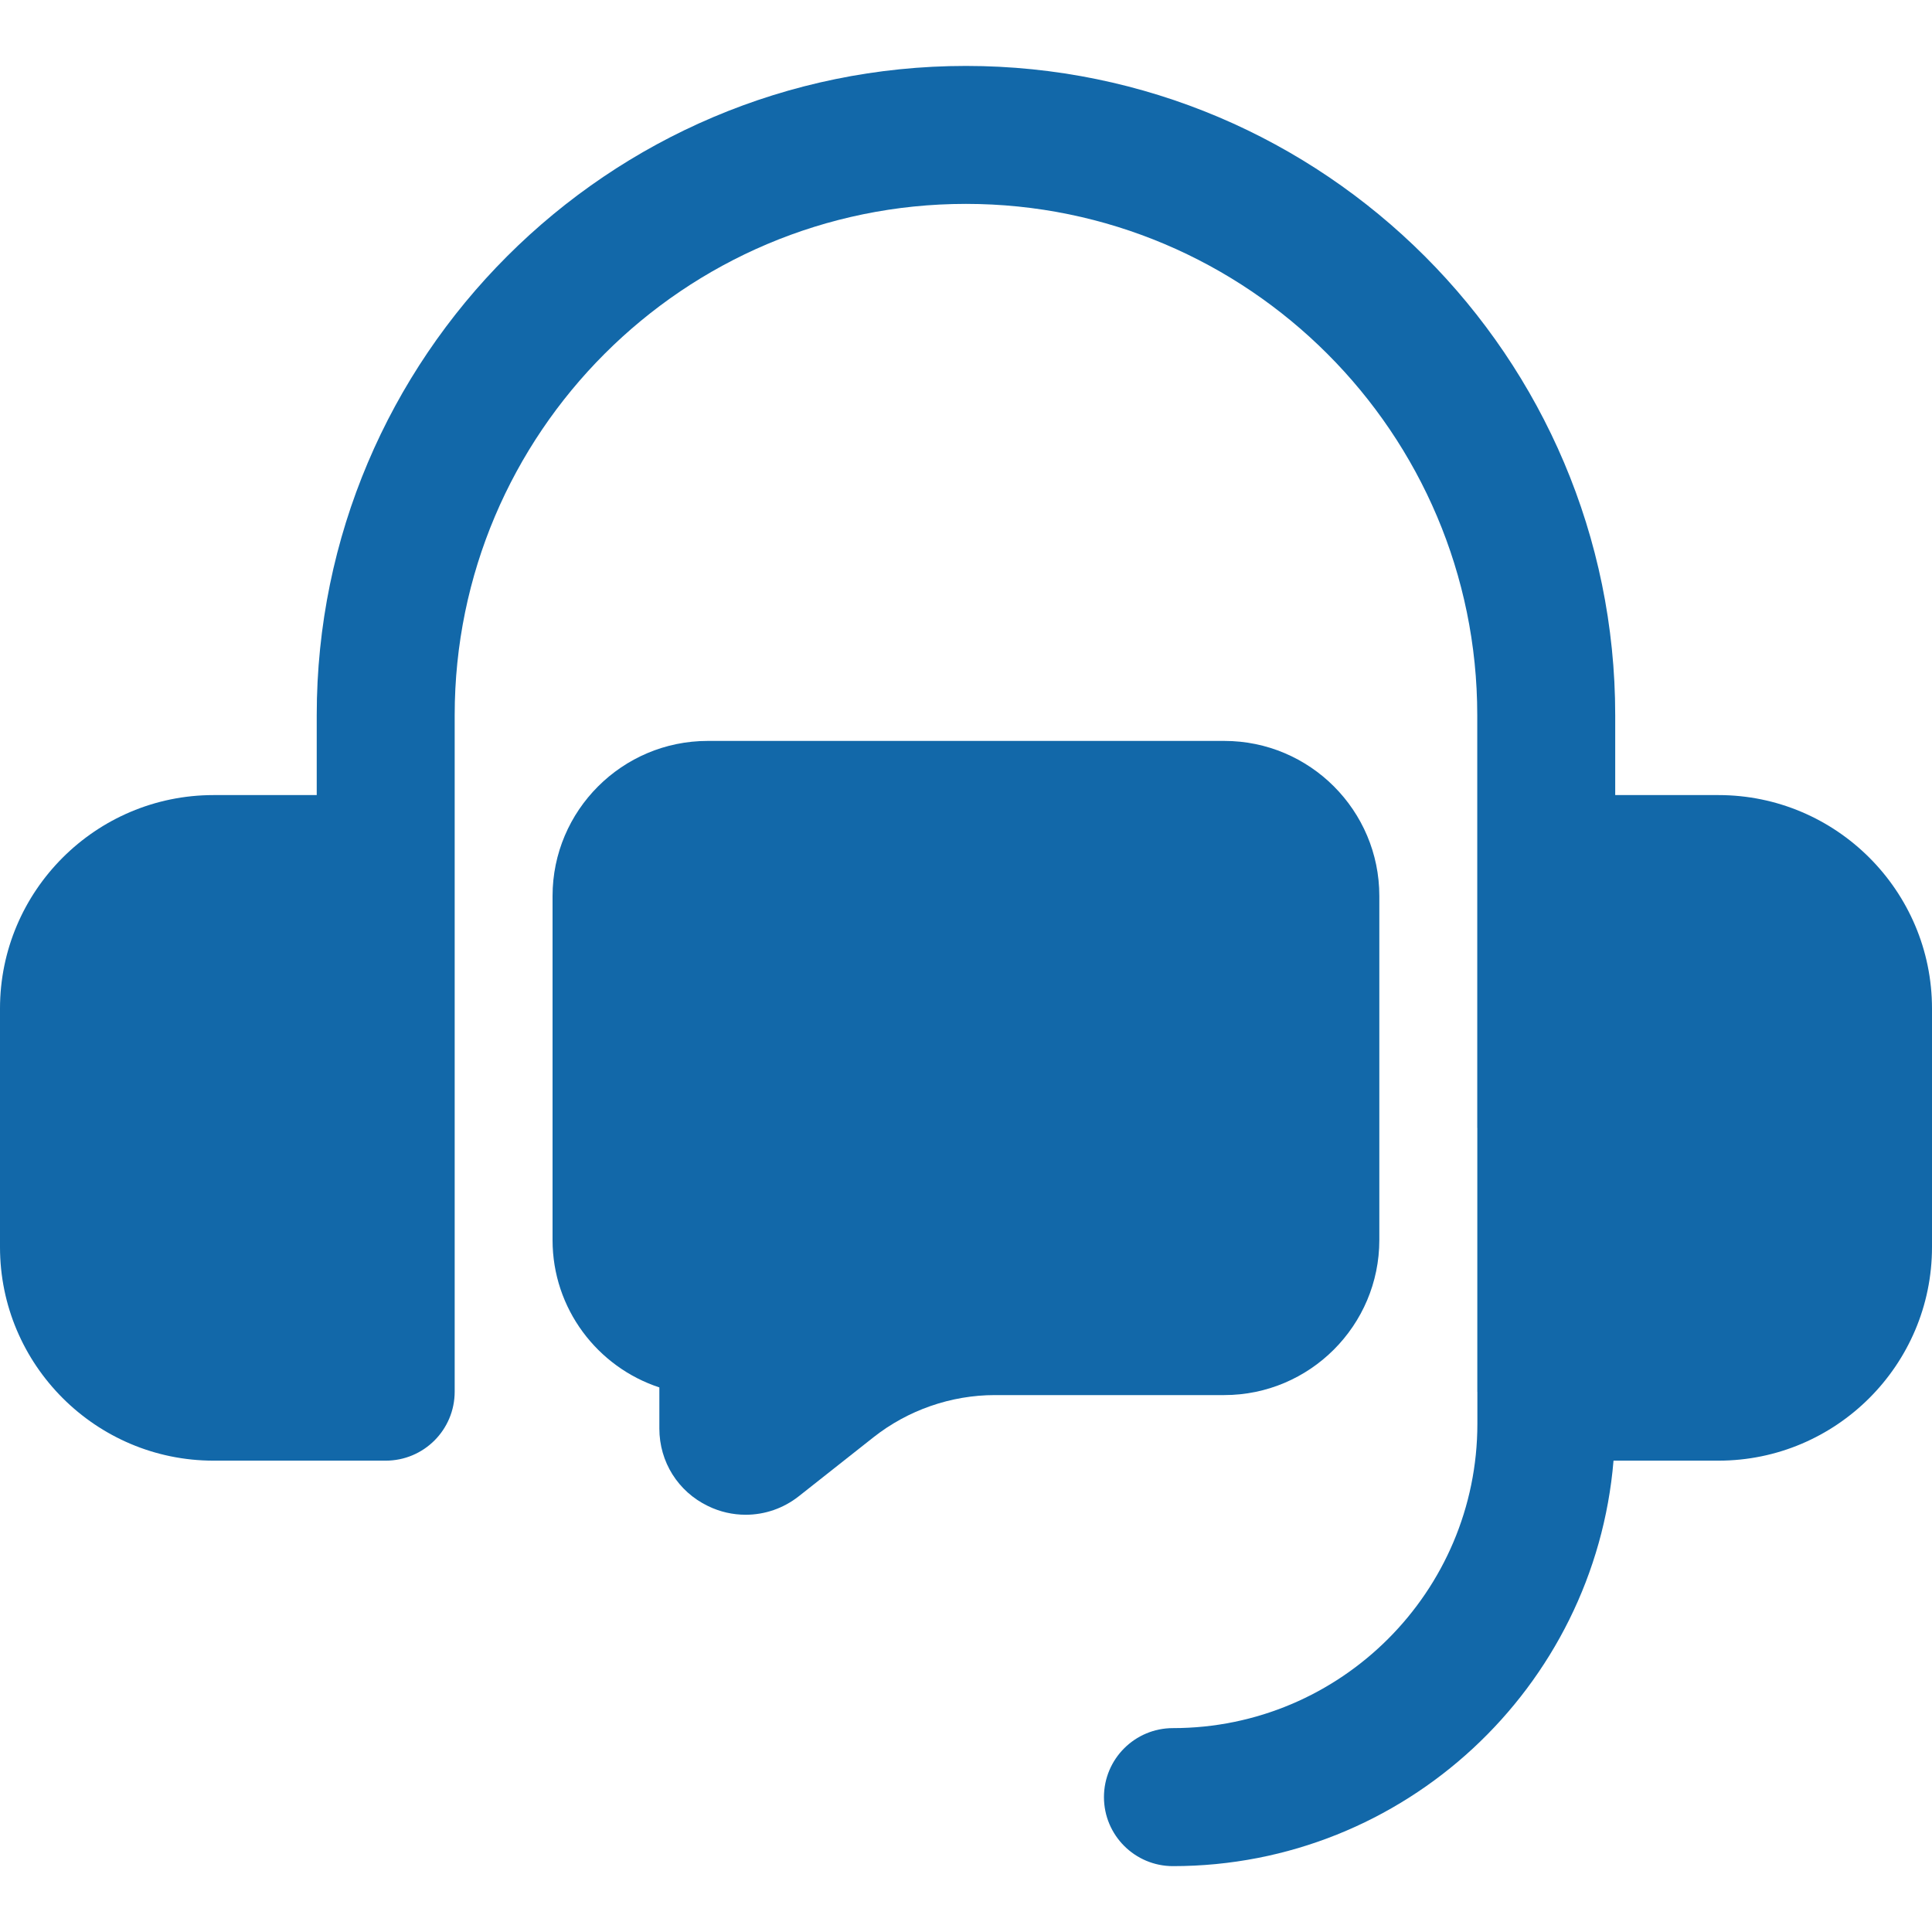
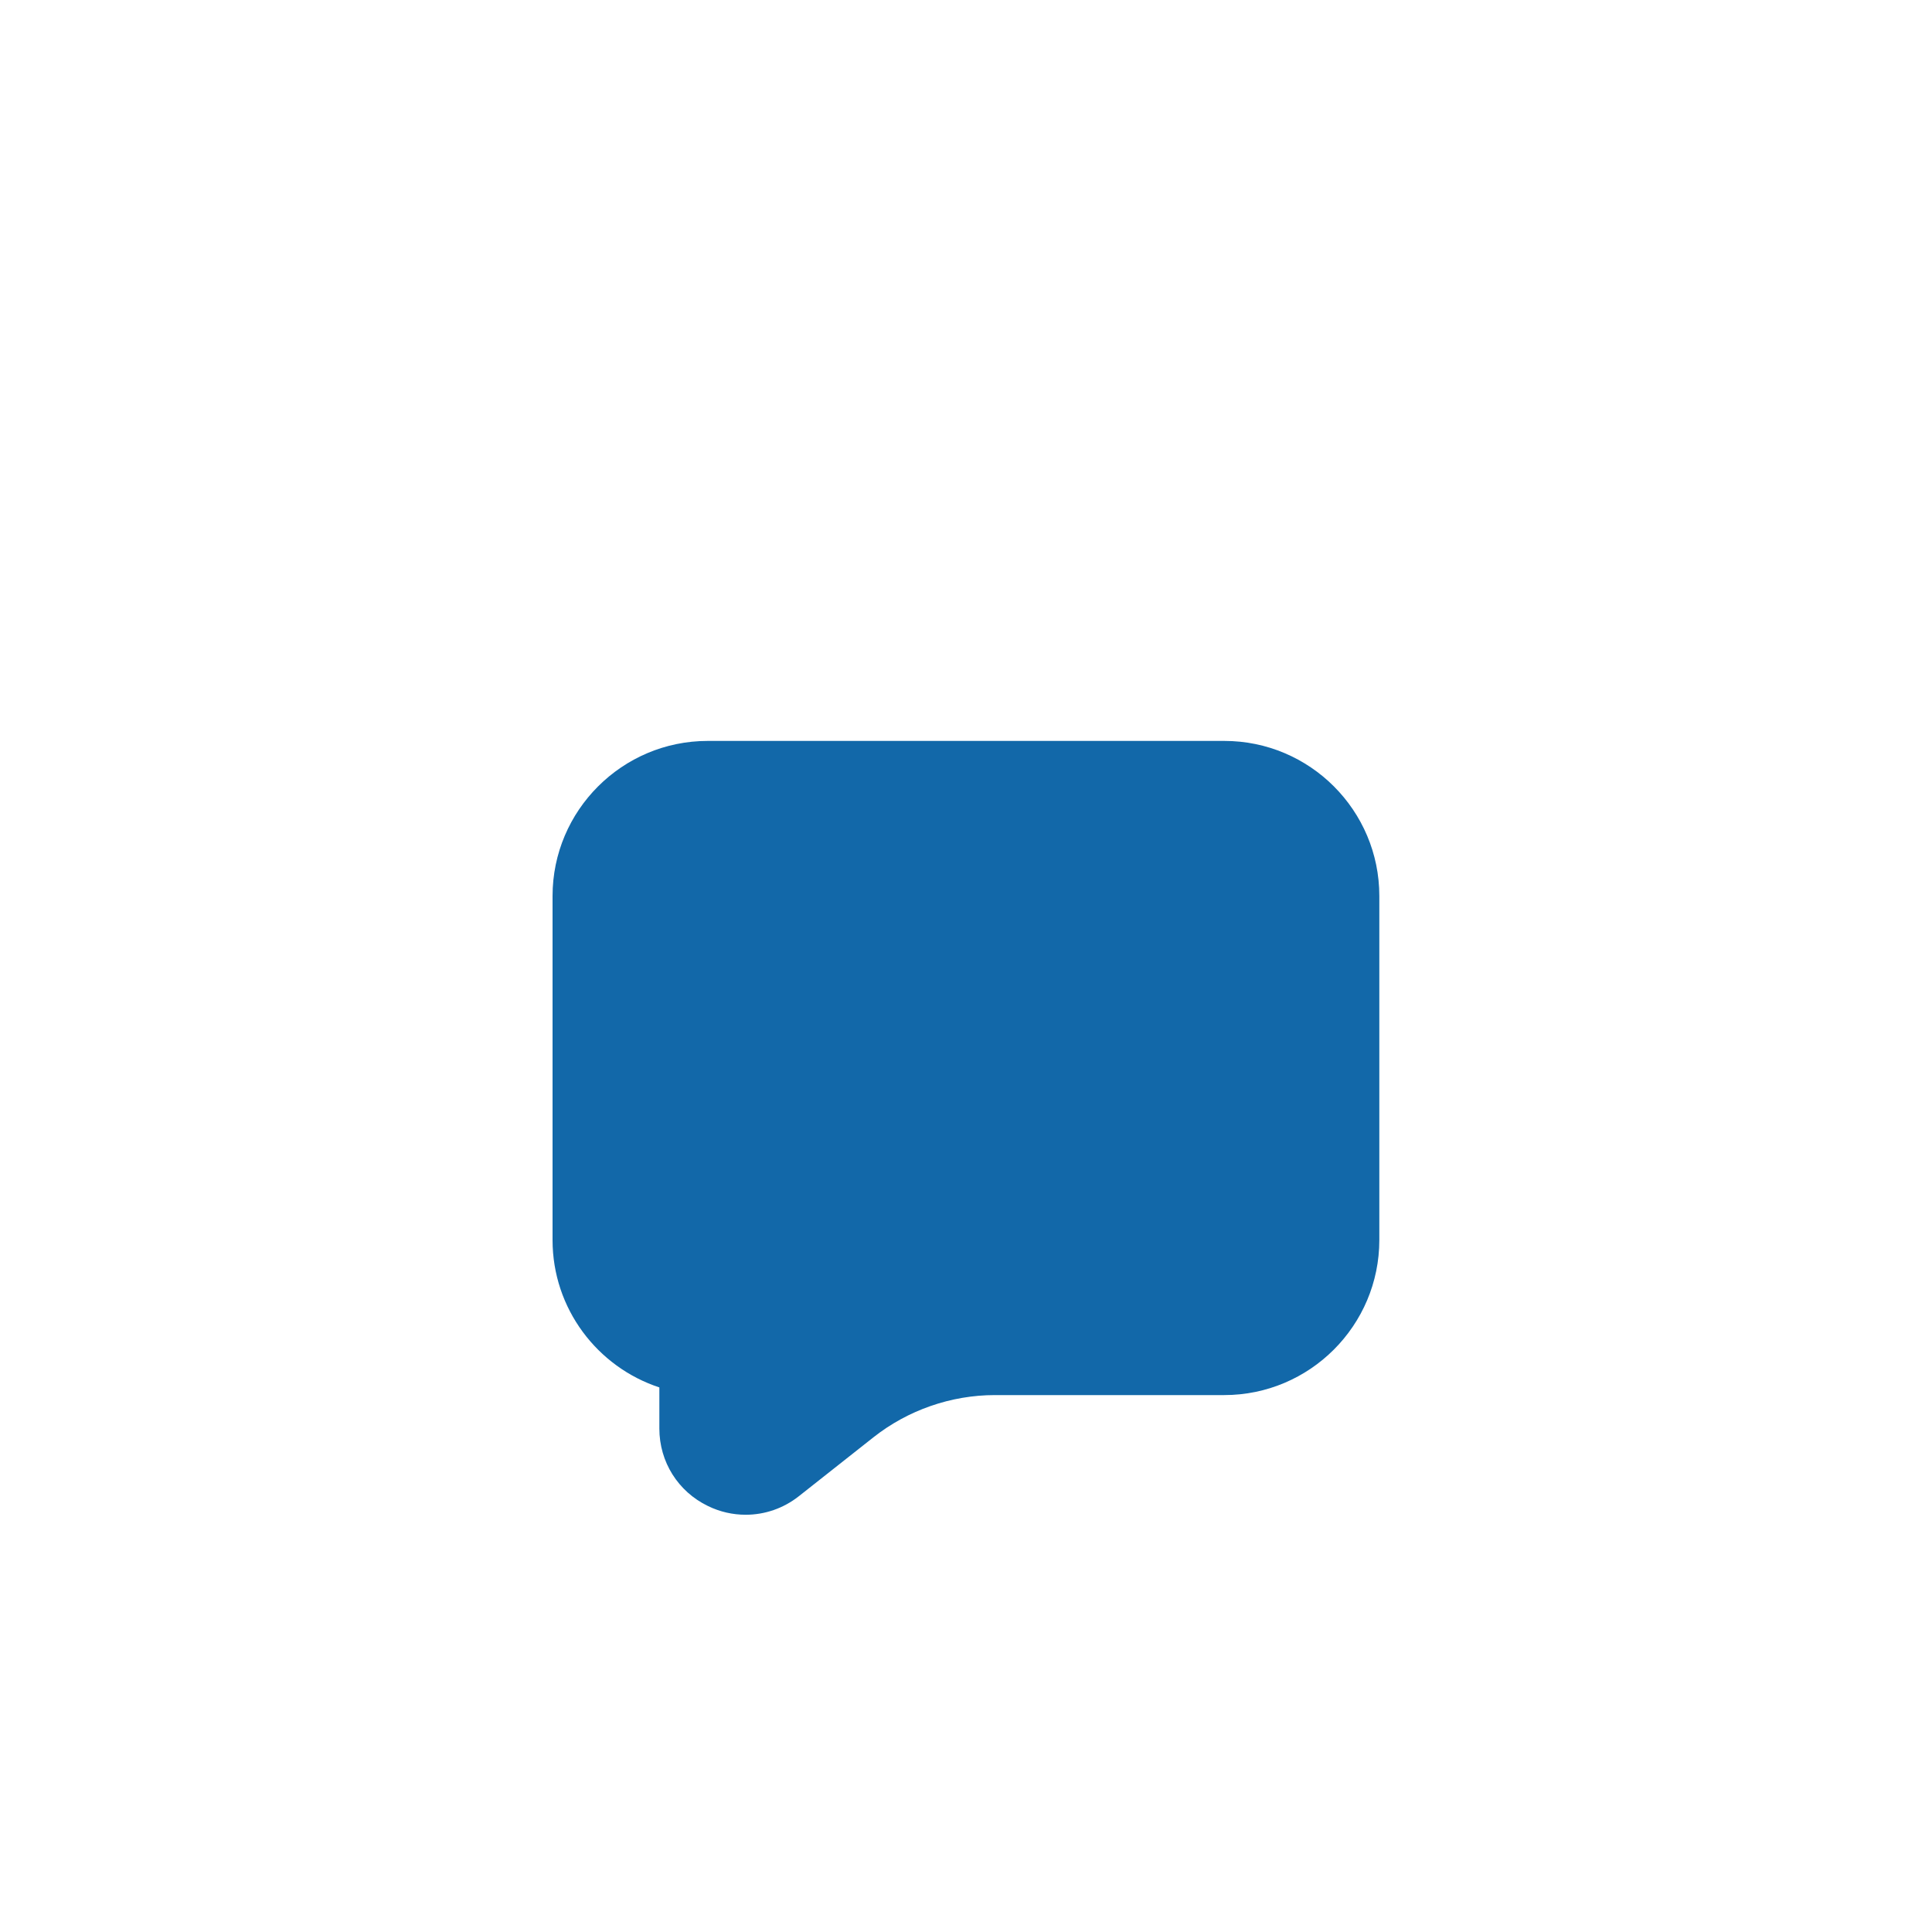
<svg xmlns="http://www.w3.org/2000/svg" width="32" height="32" viewBox="0 0 32 32" fill="none">
-   <path d="M28.463 13.169H26.753V11.845C26.753 5.915 21.929 1.092 15.999 1.092C10.07 1.092 5.246 5.915 5.246 11.845V13.169H3.537C1.587 13.169 0 14.756 0 16.705V20.656C0 22.606 1.587 24.193 3.537 24.193H6.388C7.02 24.193 7.531 23.682 7.531 23.05V18.679V14.311V11.845C7.531 7.176 11.33 3.377 15.999 3.377C20.669 3.377 24.468 7.176 24.468 11.845V18.679C24.468 18.681 24.469 18.682 24.469 18.684V23.05C24.469 23.052 24.47 23.054 24.47 23.056V23.581C24.47 26.362 22.208 28.623 19.428 28.623C18.797 28.623 18.285 29.134 18.285 29.766C18.285 30.397 18.797 30.909 19.428 30.909C23.262 30.909 26.412 27.948 26.725 24.193H28.463C30.413 24.193 32 22.606 32 20.656V16.705C32 14.756 30.413 13.169 28.463 13.169Z" fill="#1268A9" />
-   <path d="M11.725 24.944C11.925 25.042 12.139 25.089 12.351 25.089C12.665 25.089 12.975 24.985 13.234 24.78L14.466 23.807C15.037 23.356 15.752 23.107 16.479 23.107H20.277C21.694 23.107 22.846 21.954 22.846 20.538V14.84C22.846 13.424 21.695 12.272 20.279 12.272H11.722C10.305 12.272 9.152 13.425 9.152 14.841V20.539C9.152 21.676 9.895 22.643 10.921 22.98V23.661C10.921 24.212 11.229 24.704 11.725 24.944Z" fill="#1268A9" />
+   <path d="M11.725 24.944C11.925 25.042 12.139 25.089 12.351 25.089C12.665 25.089 12.975 24.985 13.234 24.78L14.466 23.807C15.037 23.356 15.752 23.107 16.479 23.107H20.277C21.694 23.107 22.846 21.954 22.846 20.538V14.84C22.846 13.424 21.695 12.272 20.279 12.272H11.722C10.305 12.272 9.152 13.425 9.152 14.841V20.539C9.152 21.676 9.895 22.643 10.921 22.98V23.661C10.921 24.212 11.229 24.704 11.725 24.944" fill="#1268A9" />
</svg>